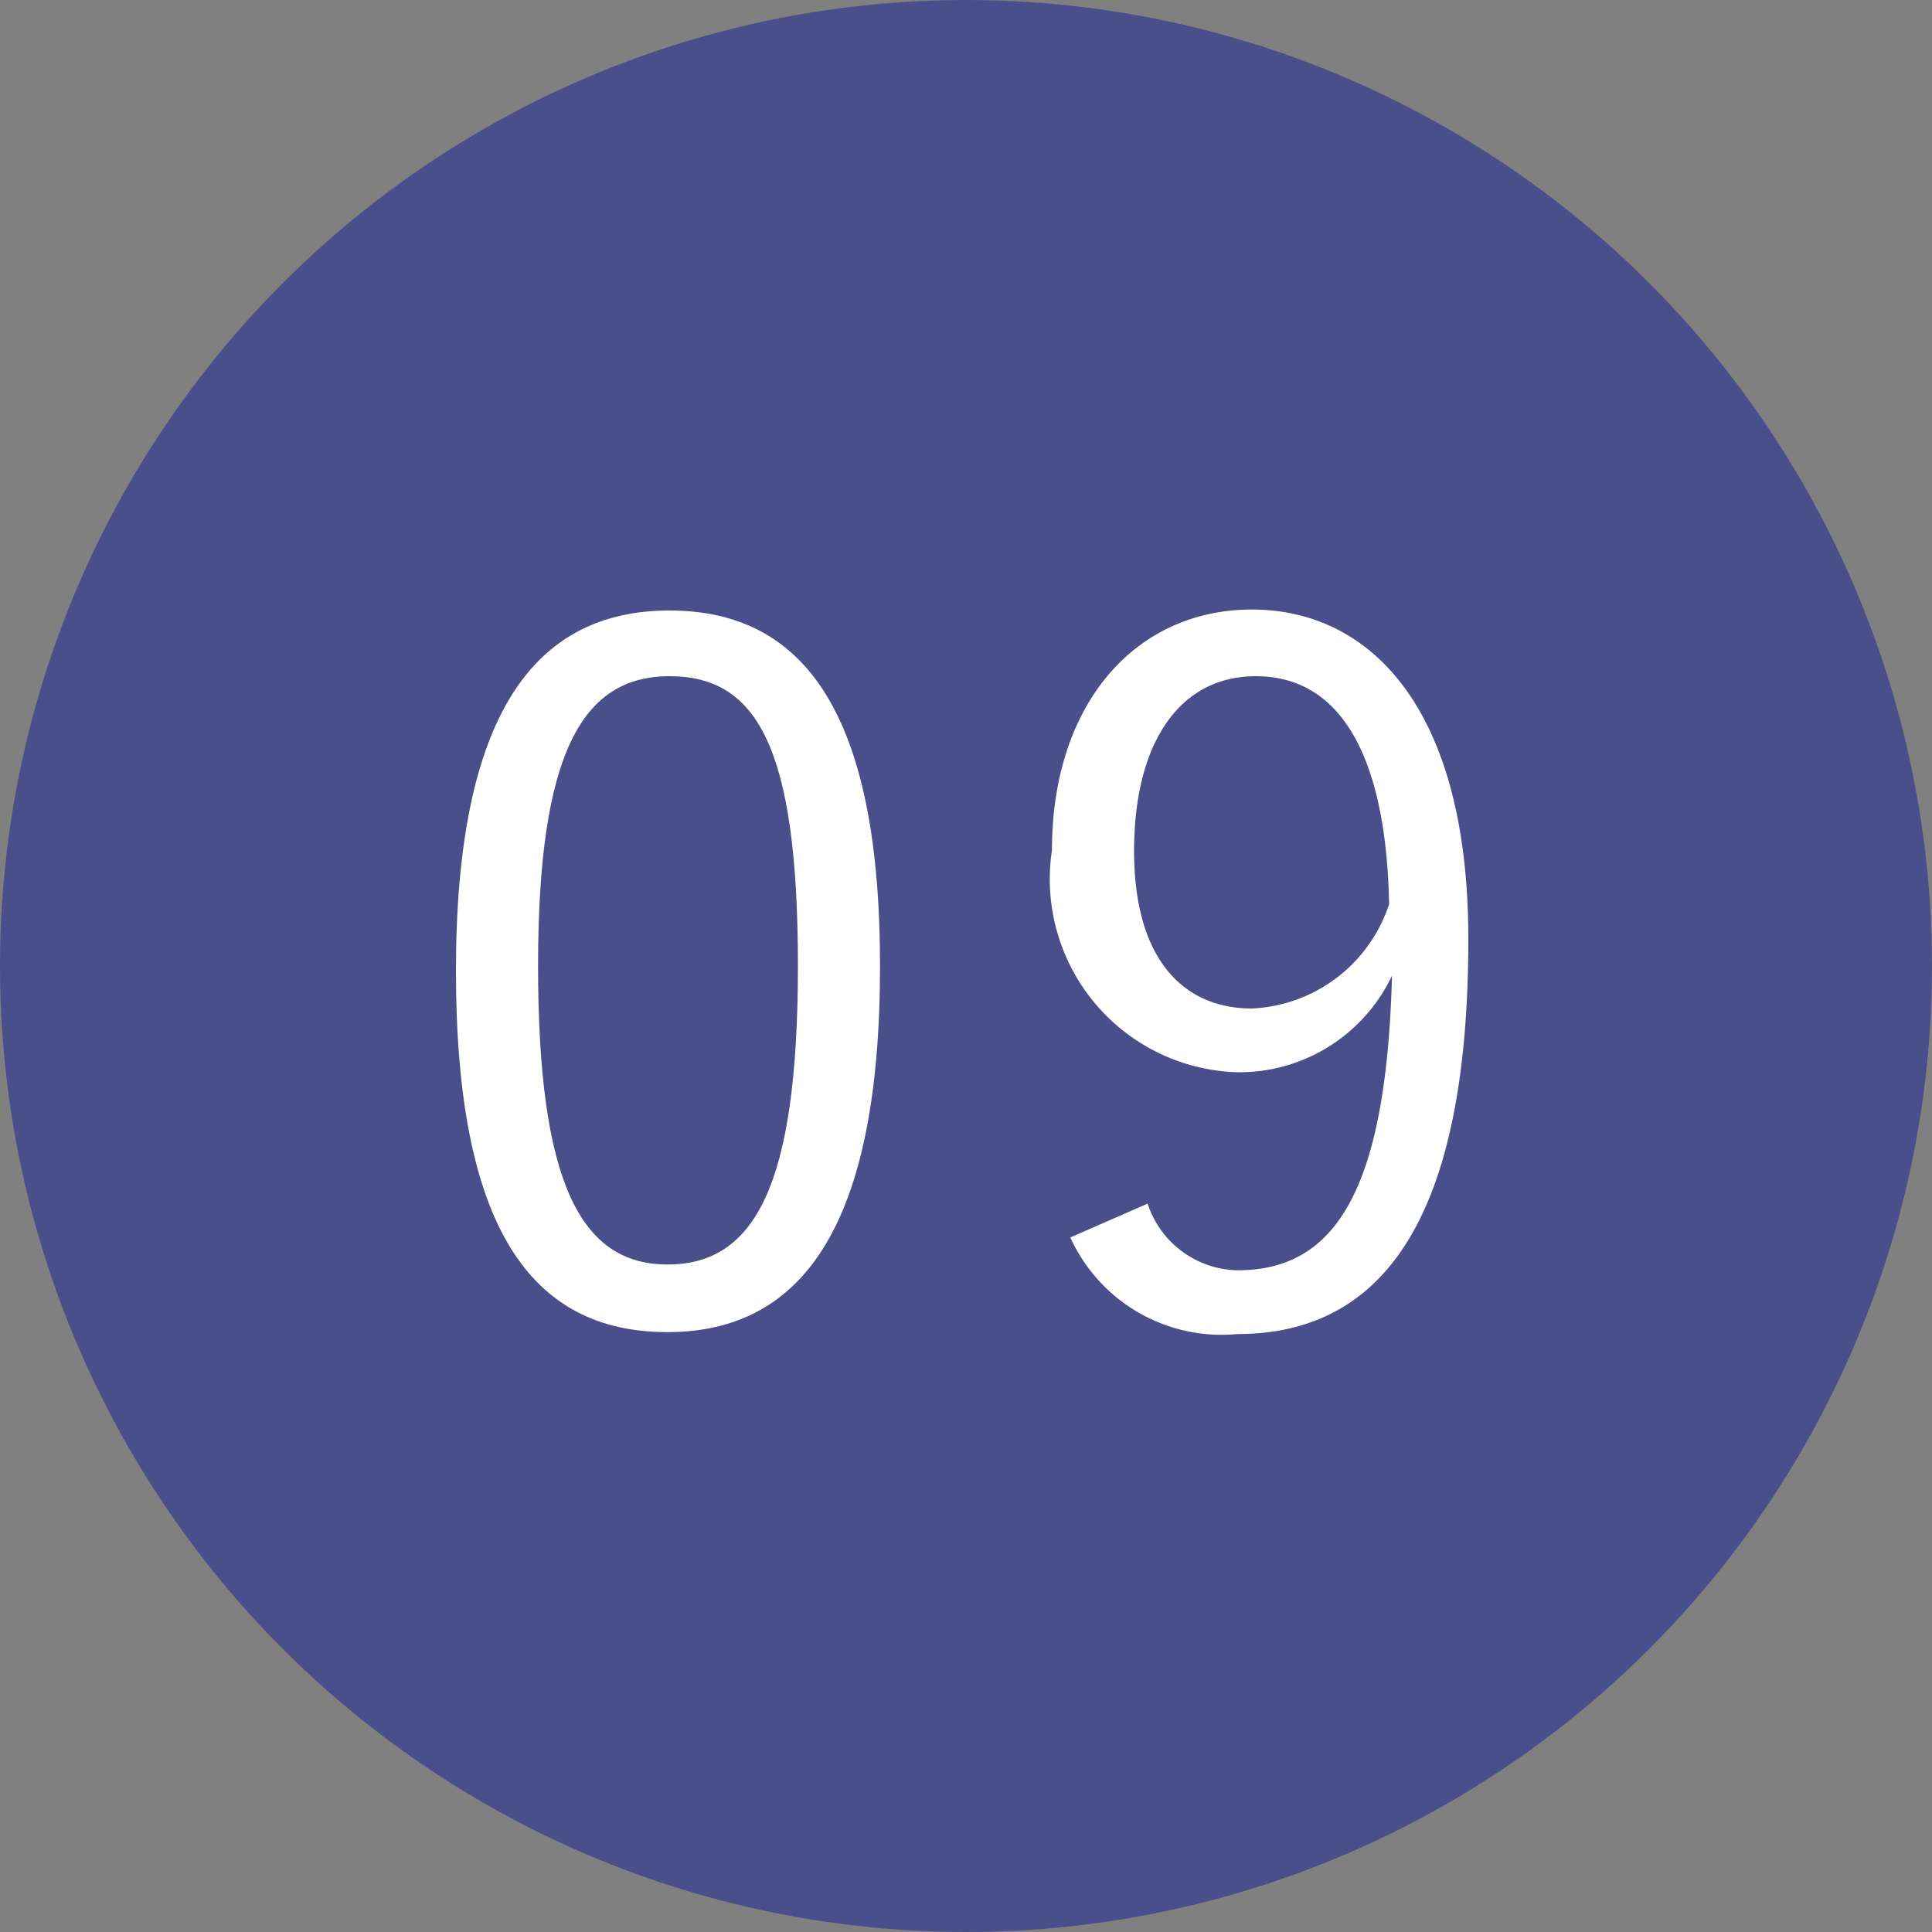
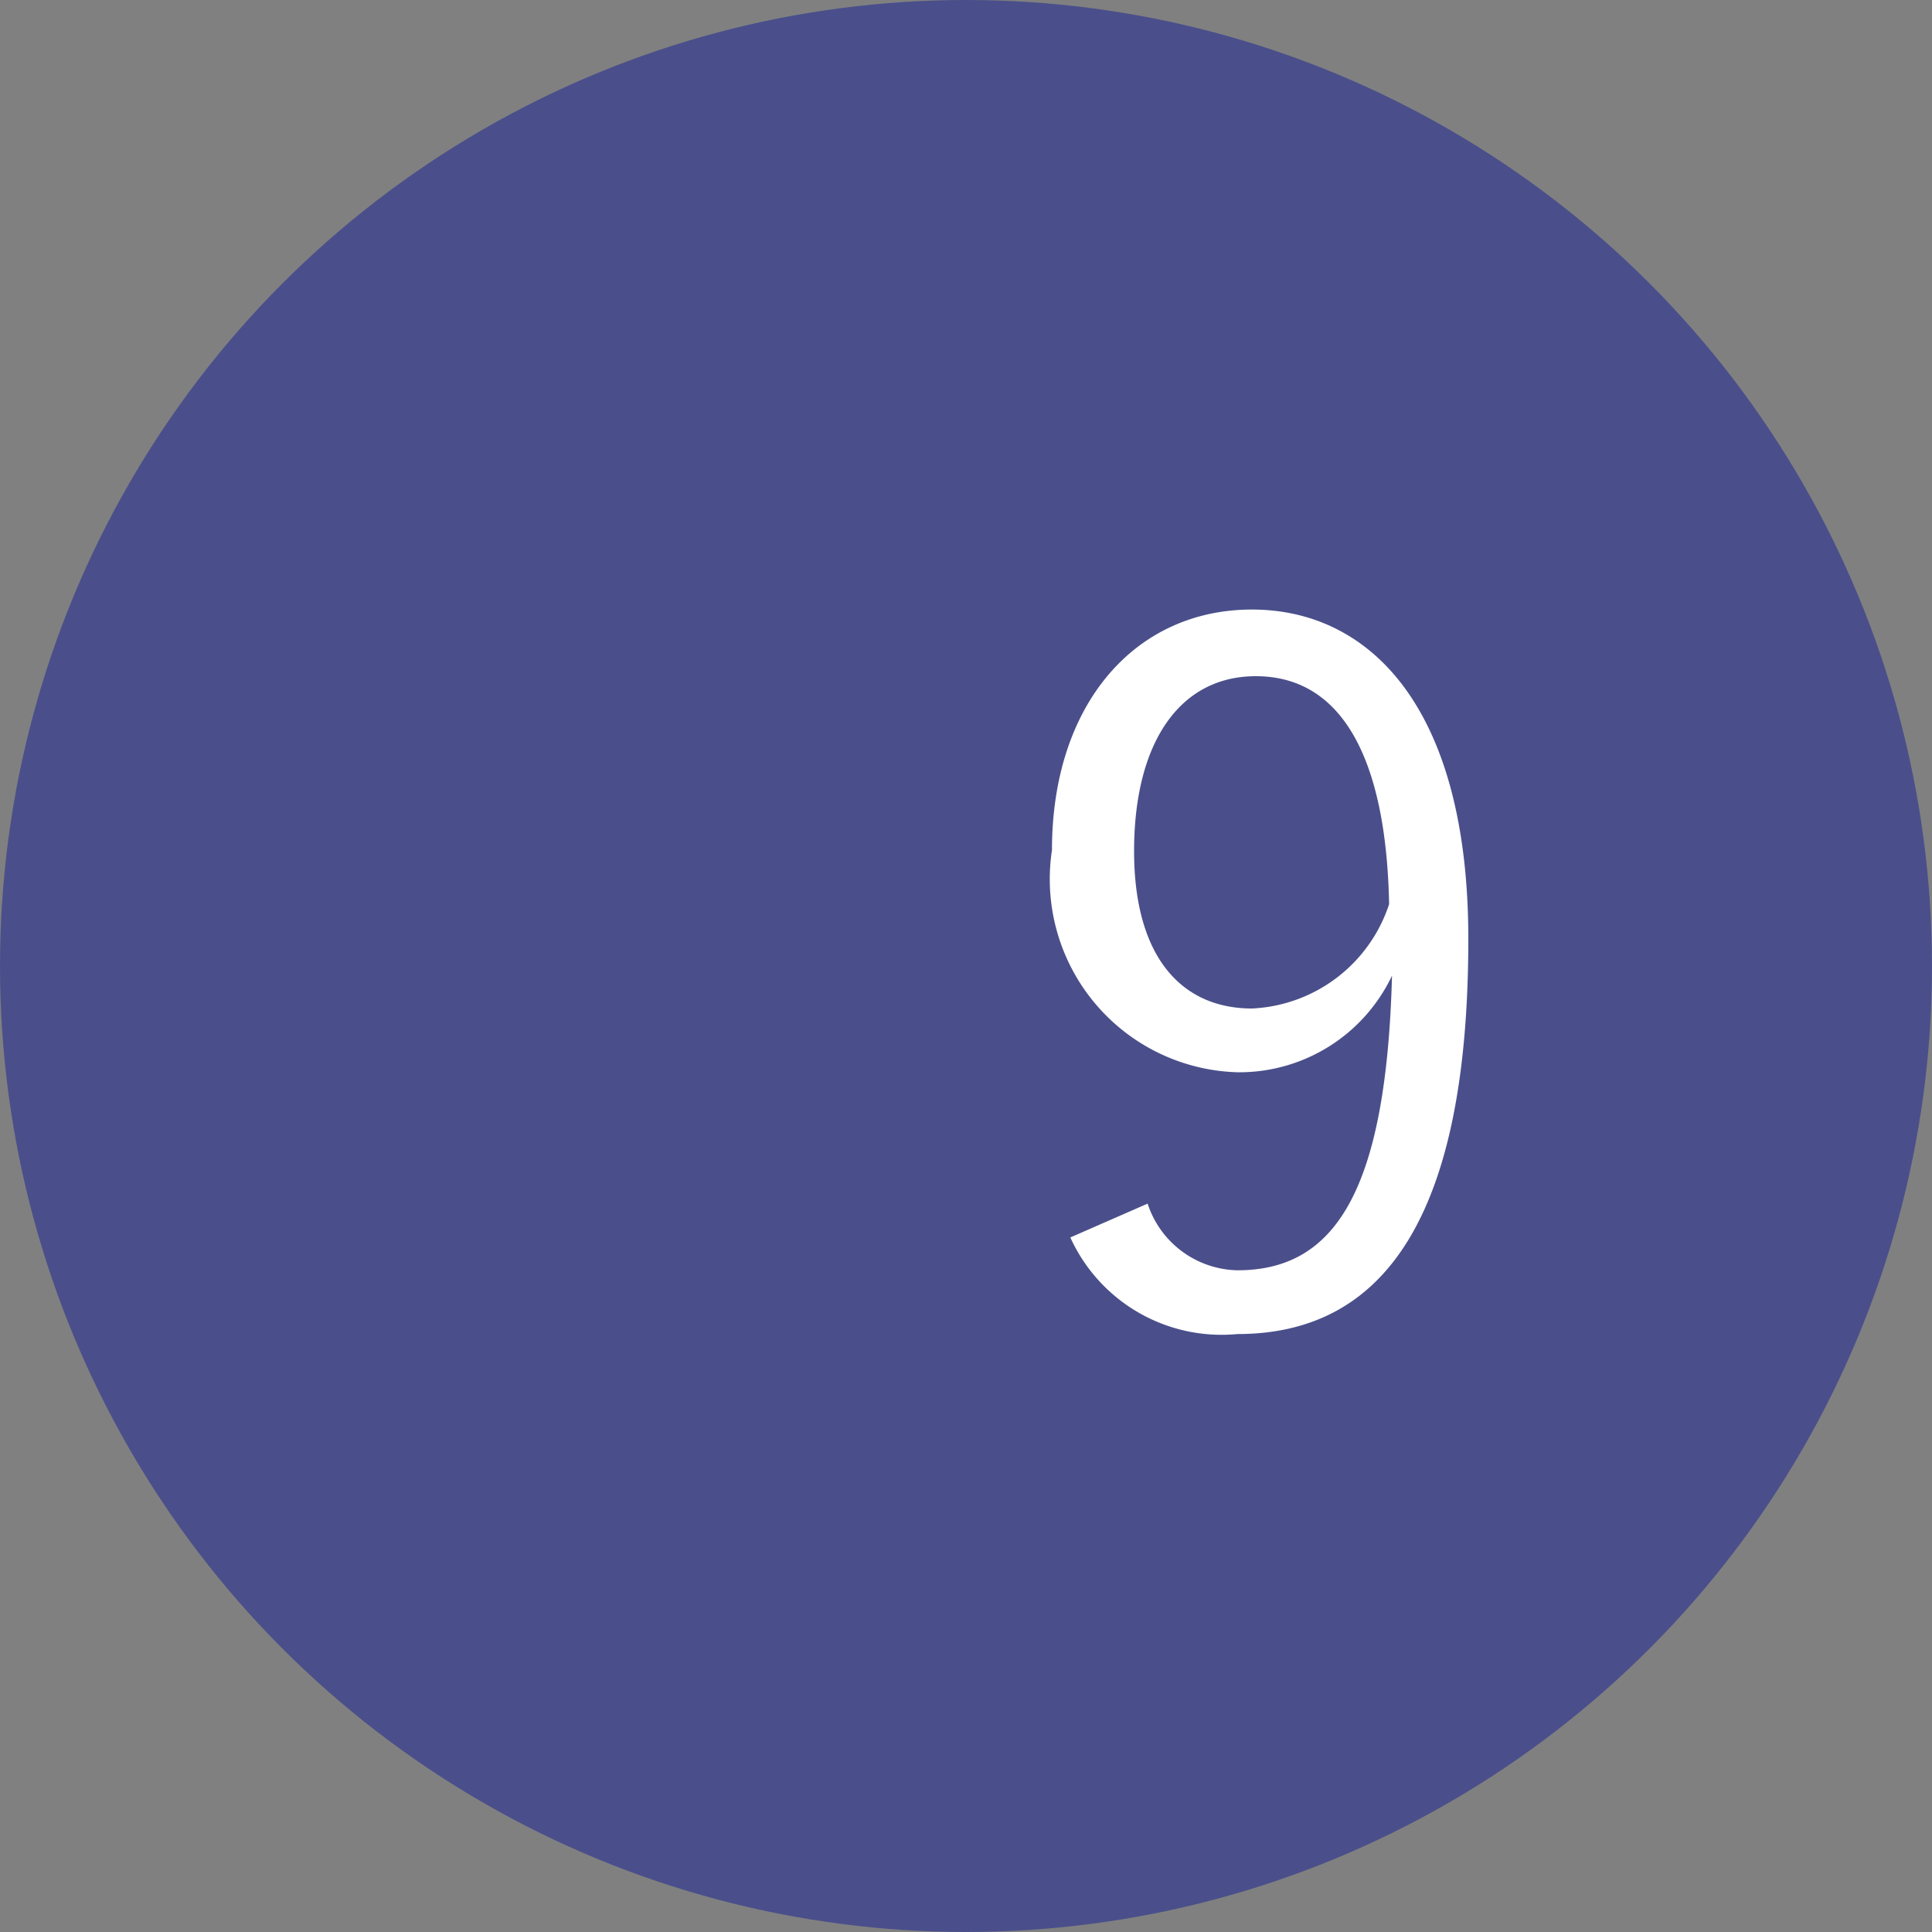
<svg xmlns="http://www.w3.org/2000/svg" viewBox="0 0 20 20">
  <rect x="0" y="0" width="20" height="20" fill="#808080" stroke="none" />
  <defs>
    <style>.cls-1{fill:#4a4f8b;}.cls-2{fill:#fff;}</style>
  </defs>
  <title>icon_number09</title>
  <g id="レイヤー_2" data-name="レイヤー 2">
    <g id="レイヤー_1-2" data-name="レイヤー 1">
      <circle class="cls-1" cx="10" cy="10" r="10" />
-       <path class="cls-2" d="M9.11,10c0,2.65-.78,3.79-2.2,3.79S4.72,12.7,4.72,10.05s.81-3.73,2.21-3.73S9.11,7.39,9.11,10ZM5.57,10c0,2.24.44,3.09,1.34,3.09S8.26,12.28,8.26,10,7.83,7,6.93,7,5.57,7.79,5.57,10Z" />
      <path class="cls-2" d="M11.88,12.46a1,1,0,0,0,.93.69c1,0,1.54-.8,1.6-3.05a1.75,1.75,0,0,1-1.6,1,2,2,0,0,1-1.92-2.3c0-1.51.86-2.49,2.07-2.49s2.24,1,2.24,3.41c0,2.89-.88,4.09-2.39,4.09a1.72,1.72,0,0,1-1.73-1ZM13,7c-.79,0-1.26.69-1.26,1.81s.51,1.63,1.22,1.63a1.57,1.57,0,0,0,1.42-1.08C14.35,7.83,13.88,7,13,7Z" />
    </g>
  </g>
</svg>